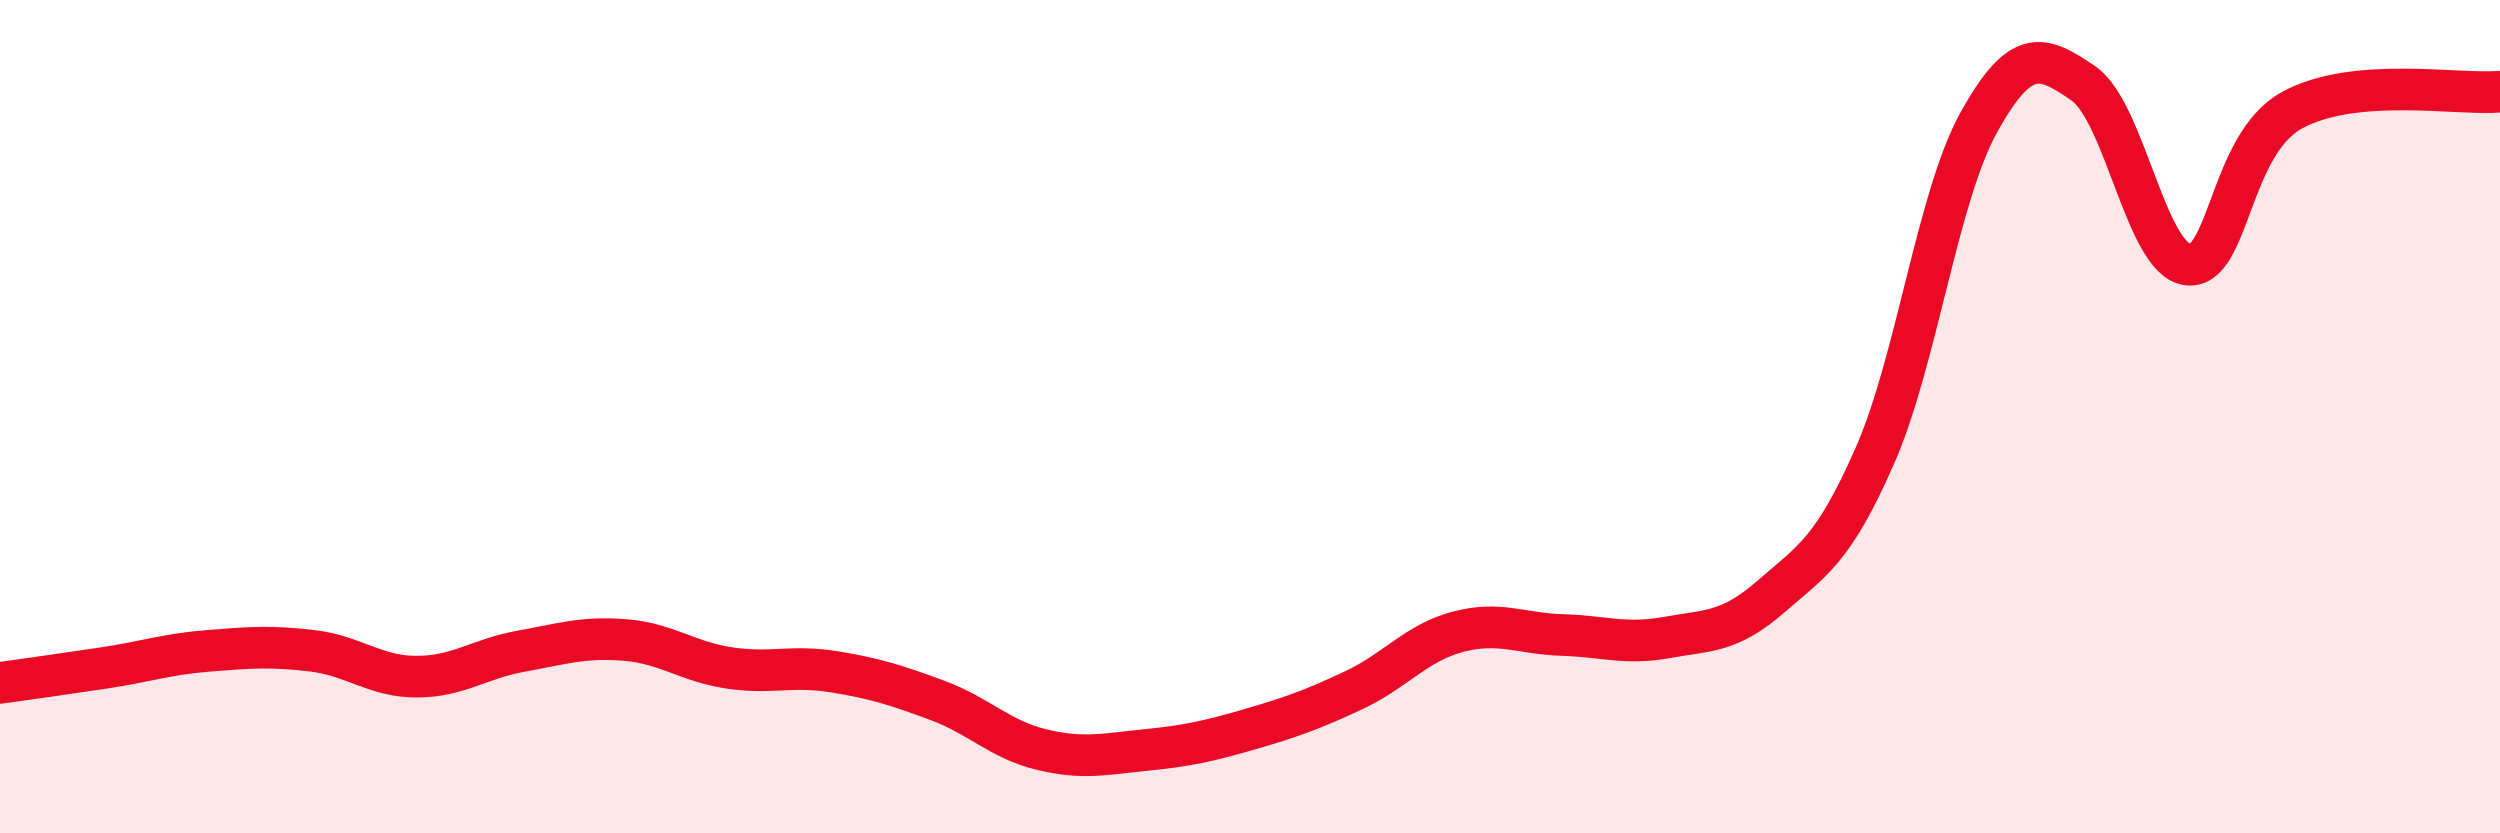
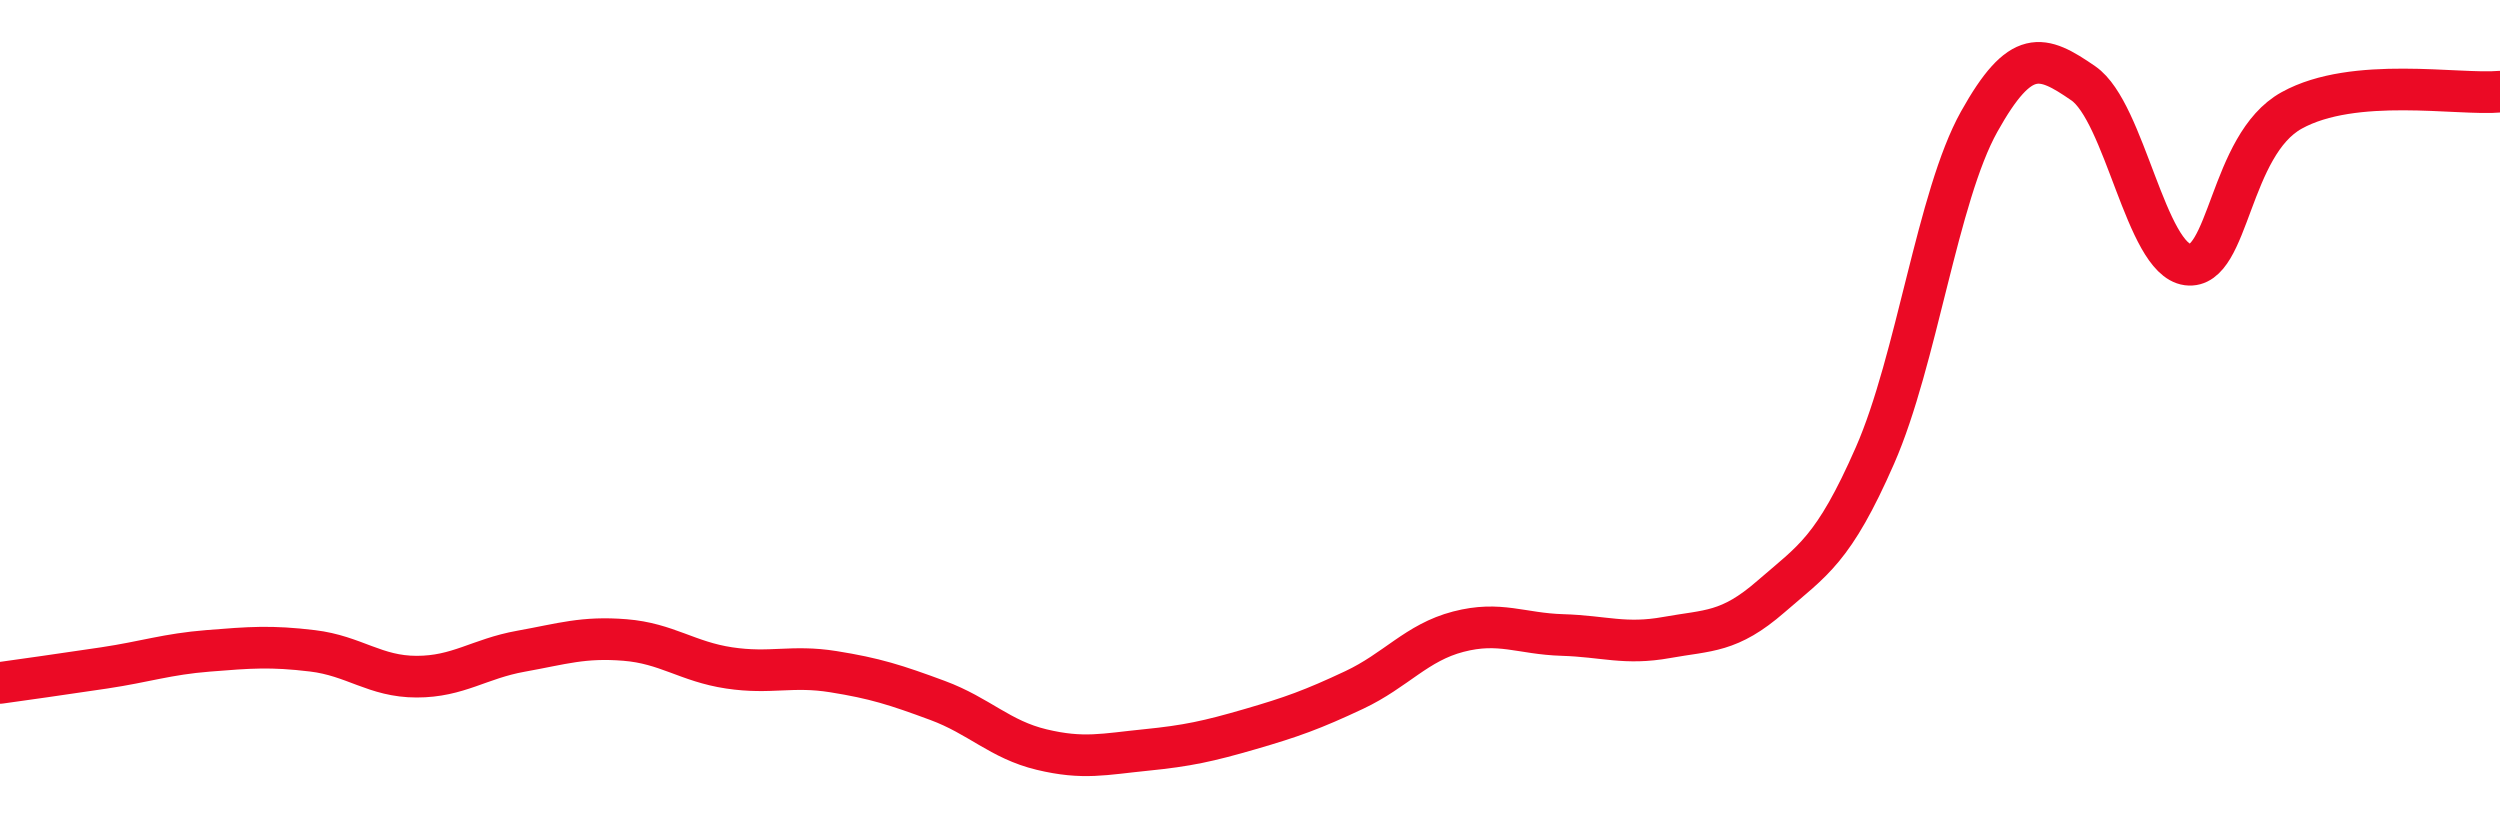
<svg xmlns="http://www.w3.org/2000/svg" width="60" height="20" viewBox="0 0 60 20">
-   <path d="M 0,16.39 C 0.5,16.32 1.5,16.18 2.5,16.03 C 3.5,15.88 4,15.7 5,15.62 C 6,15.54 6.5,15.5 7.5,15.62 C 8.5,15.74 9,16.24 10,16.24 C 11,16.24 11.5,15.81 12.5,15.63 C 13.5,15.45 14,15.28 15,15.36 C 16,15.44 16.5,15.88 17.5,16.03 C 18.5,16.18 19,15.96 20,16.12 C 21,16.28 21.5,16.44 22.5,16.81 C 23.5,17.18 24,17.75 25,17.99 C 26,18.23 26.5,18.1 27.5,18 C 28.5,17.9 29,17.79 30,17.5 C 31,17.21 31.5,17.03 32.5,16.56 C 33.5,16.09 34,15.42 35,15.16 C 36,14.9 36.5,15.21 37.5,15.24 C 38.5,15.27 39,15.48 40,15.3 C 41,15.12 41.5,15.19 42.5,14.32 C 43.5,13.45 44,13.21 45,10.93 C 46,8.65 46.5,4.71 47.5,2.92 C 48.5,1.13 49,1.31 50,2 C 51,2.69 51.5,6.22 52.5,6.35 C 53.5,6.48 53.5,3.48 55,2.65 C 56.5,1.82 59,2.29 60,2.2L60 20L0 20Z" fill="#EB0A25" opacity="0.1" stroke-linecap="round" stroke-linejoin="round" />
  <path d="M 0,16.39 C 0.5,16.32 1.5,16.18 2.5,16.03 C 3.5,15.88 4,15.7 5,15.62 C 6,15.54 6.5,15.5 7.5,15.62 C 8.5,15.74 9,16.24 10,16.24 C 11,16.24 11.5,15.81 12.5,15.63 C 13.5,15.45 14,15.28 15,15.36 C 16,15.44 16.5,15.88 17.5,16.03 C 18.5,16.18 19,15.96 20,16.12 C 21,16.28 21.5,16.44 22.5,16.81 C 23.5,17.18 24,17.75 25,17.99 C 26,18.23 26.5,18.1 27.5,18 C 28.5,17.9 29,17.79 30,17.5 C 31,17.21 31.5,17.03 32.5,16.56 C 33.5,16.09 34,15.42 35,15.16 C 36,14.9 36.5,15.21 37.5,15.24 C 38.5,15.27 39,15.48 40,15.3 C 41,15.12 41.5,15.19 42.5,14.32 C 43.5,13.45 44,13.21 45,10.93 C 46,8.65 46.5,4.71 47.5,2.92 C 48.5,1.13 49,1.31 50,2 C 51,2.69 51.5,6.22 52.5,6.35 C 53.5,6.48 53.5,3.48 55,2.65 C 56.5,1.82 59,2.29 60,2.2" stroke="#EB0A25" stroke-width="1" fill="none" stroke-linecap="round" stroke-linejoin="round" />
</svg>